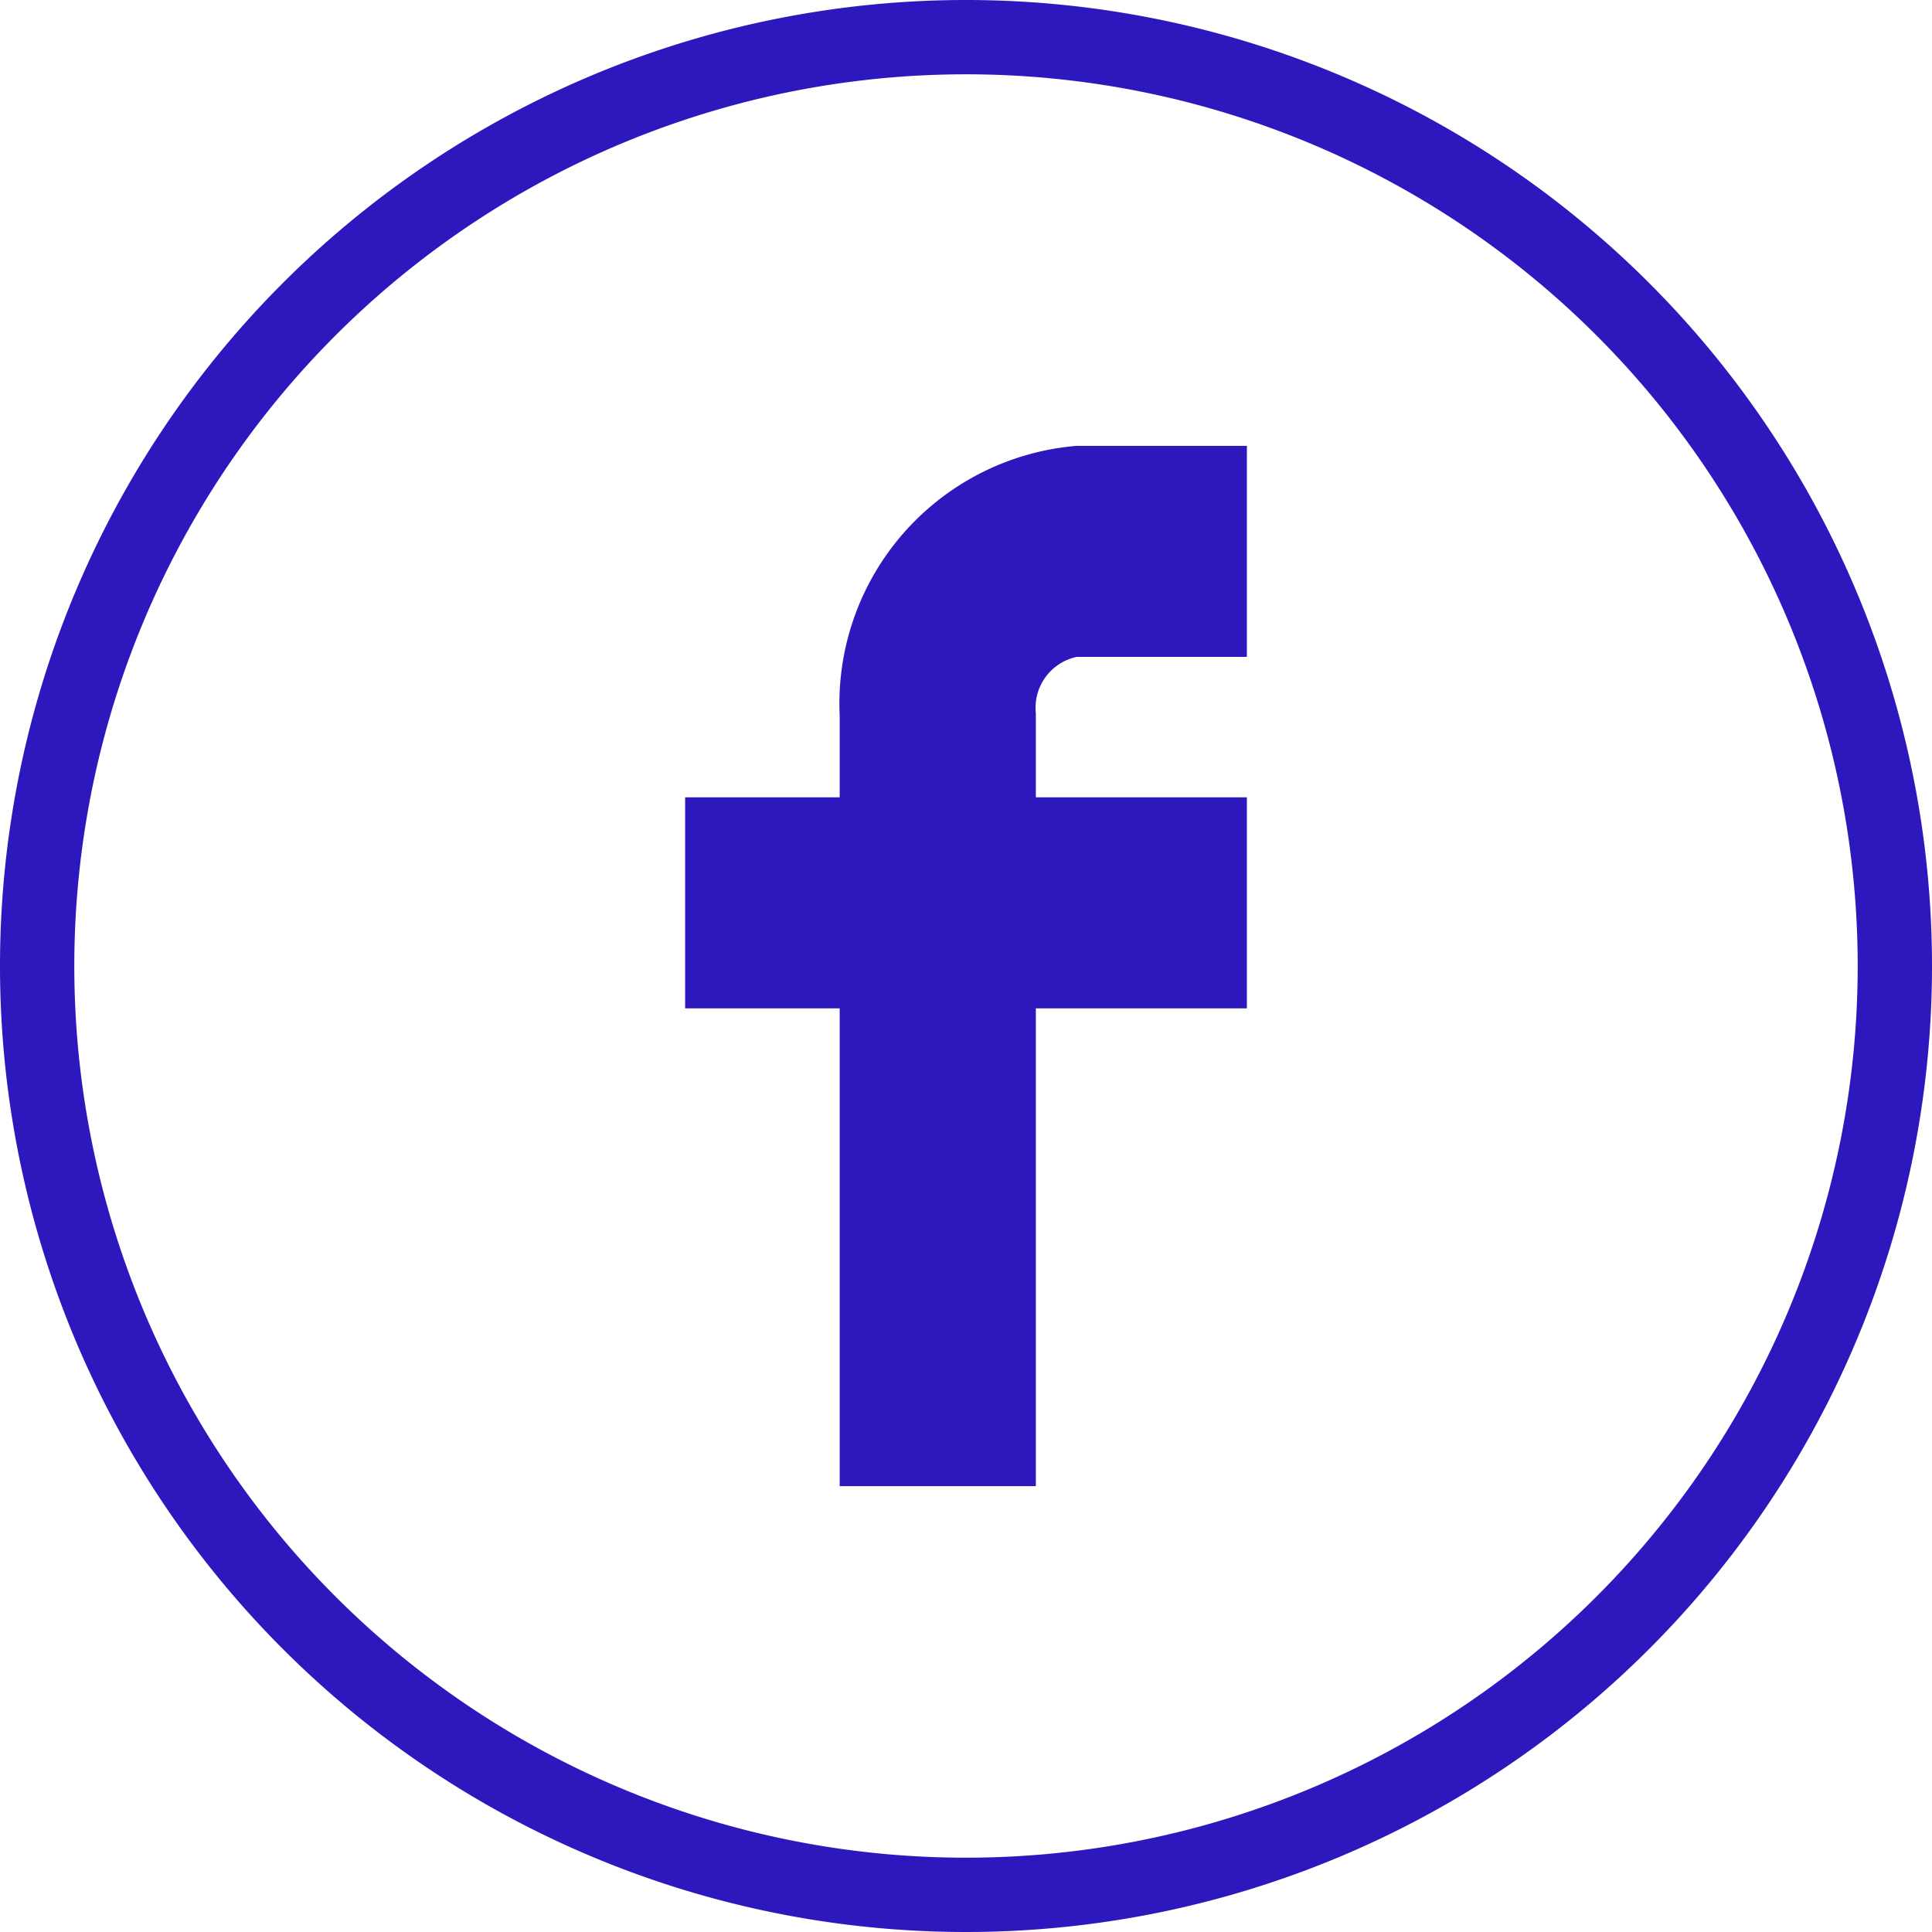
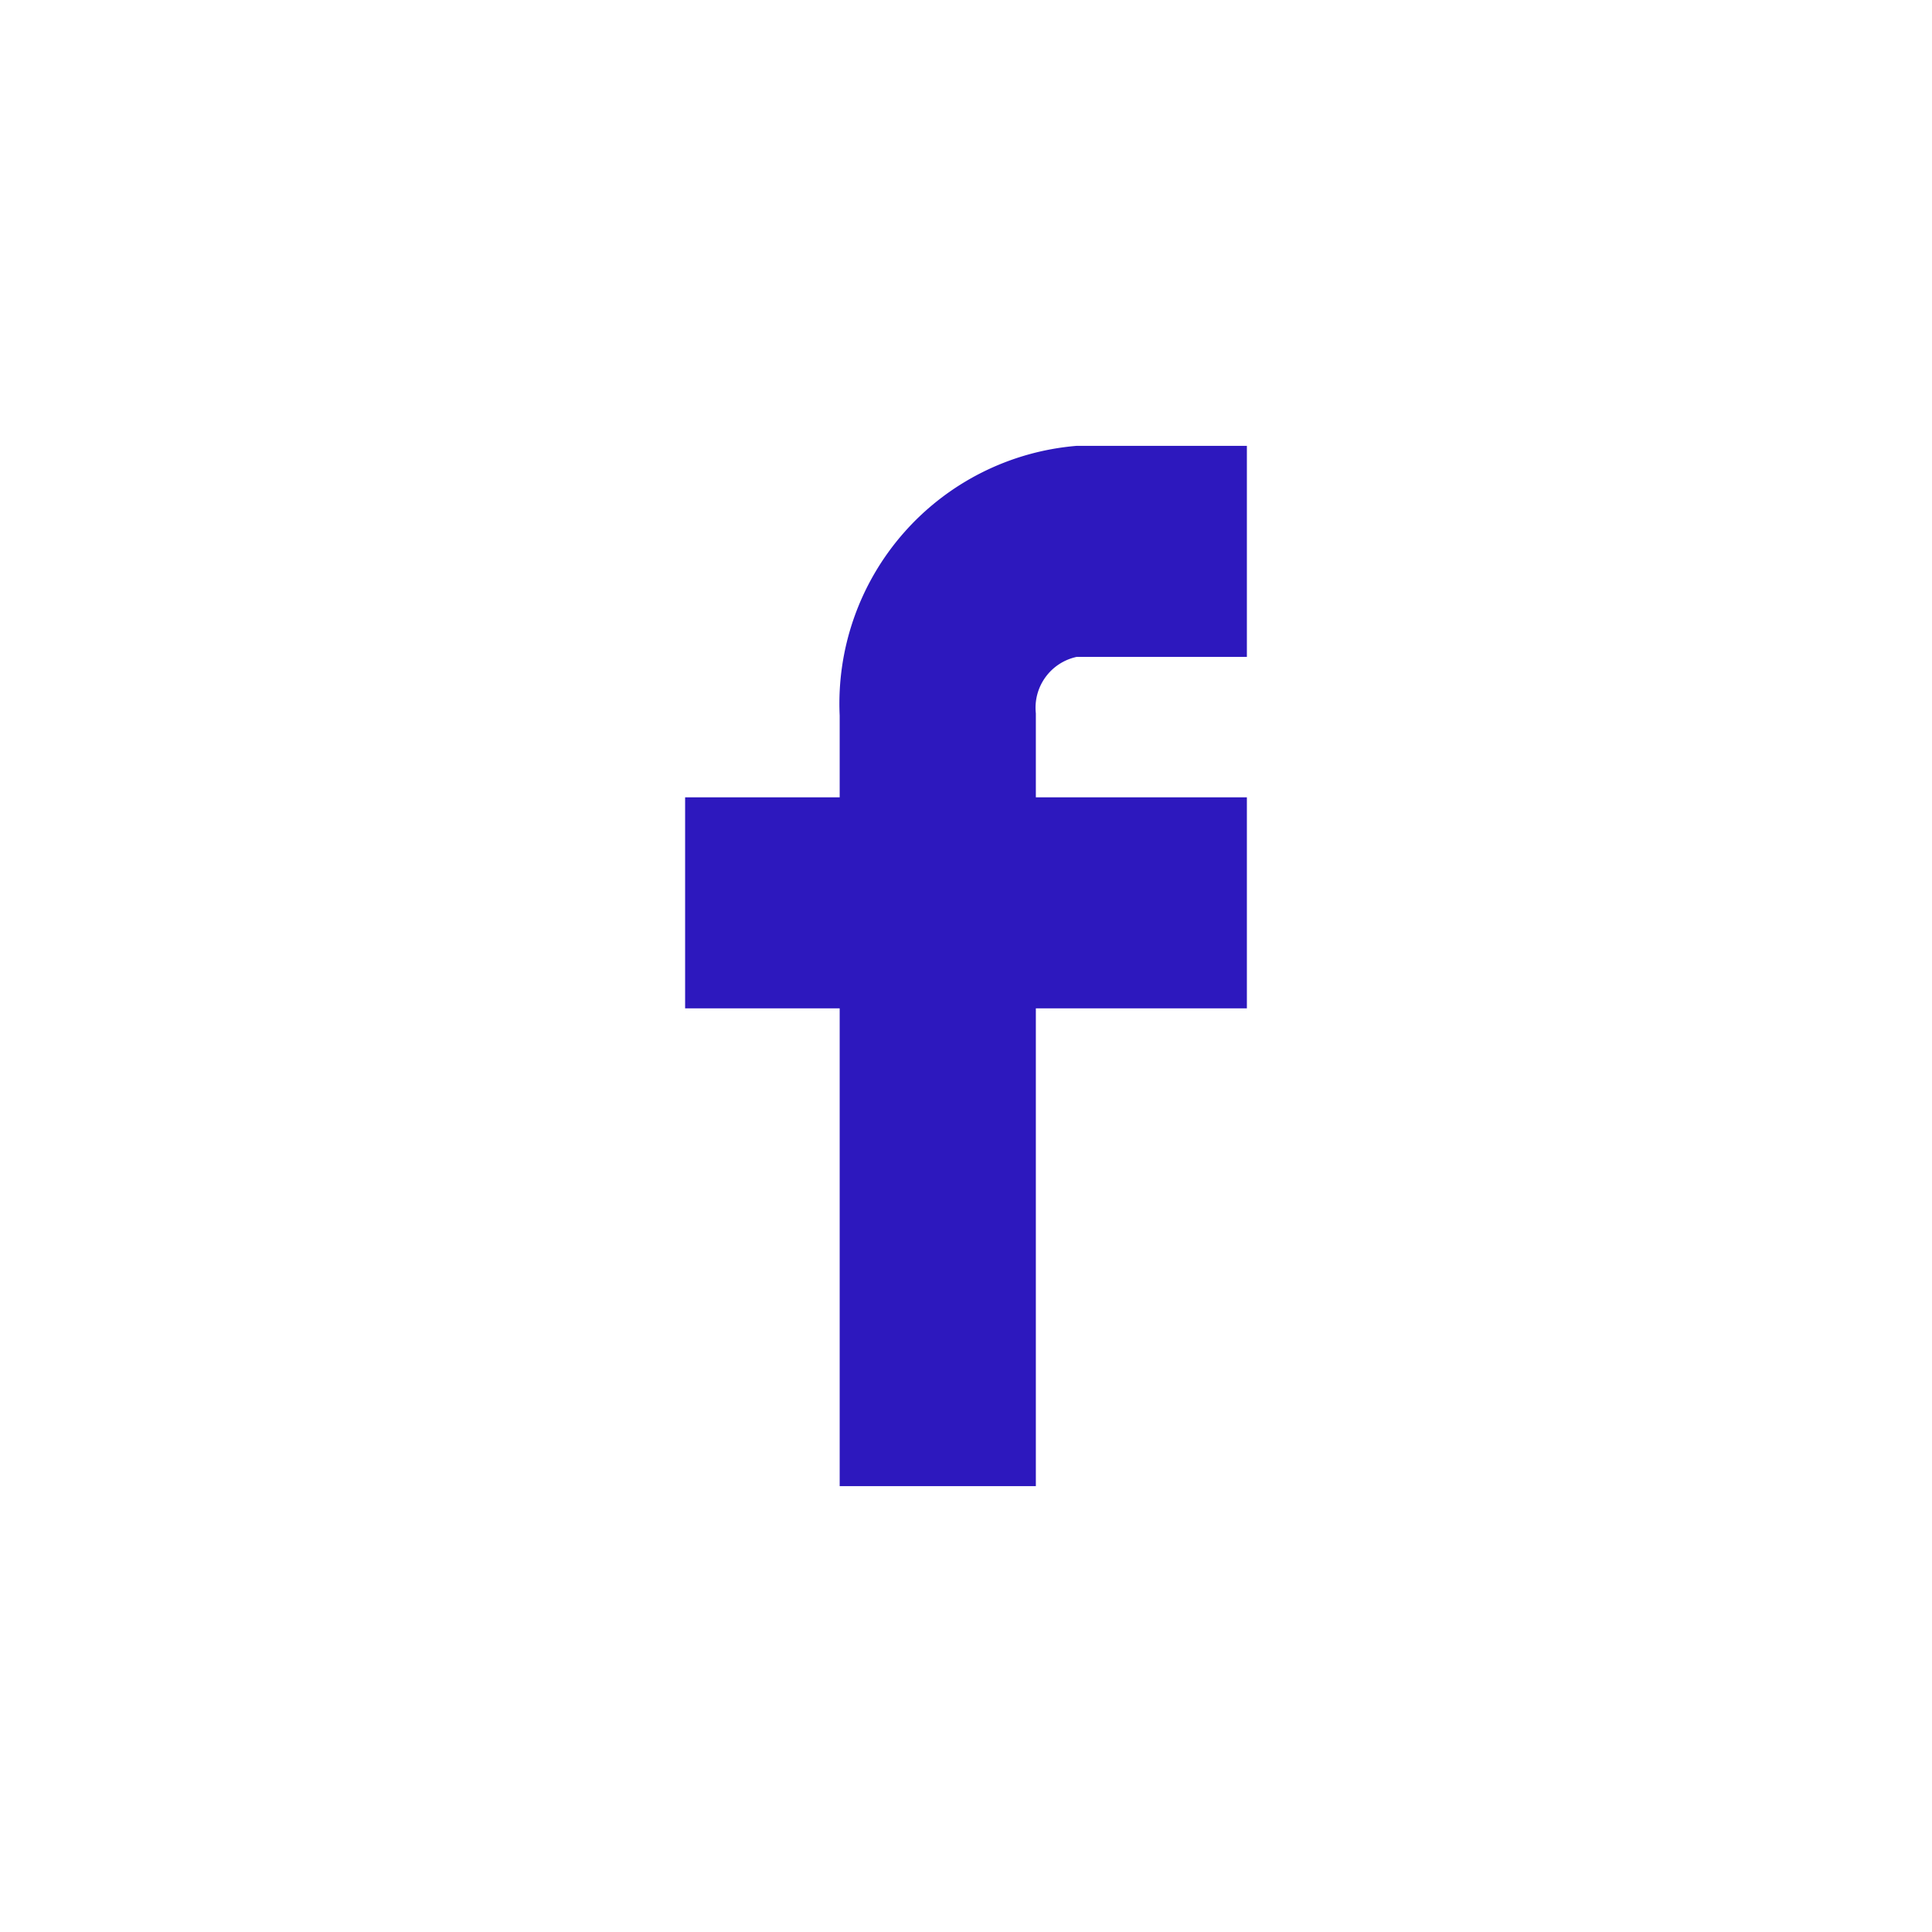
<svg xmlns="http://www.w3.org/2000/svg" viewBox="0 0 26 26">
  <defs>
    <style>.cls-1{fill:#2d18be;}</style>
  </defs>
  <g id="Warstwa_2" data-name="Warstwa 2">
    <g id="Warstwa_1-2" data-name="Warstwa 1">
-       <path class="cls-1" d="M13,26A13,13,0,1,1,26,13,13,13,0,0,1,13,26ZM13,1A12,12,0,1,0,25,13,12,12,0,0,0,13,1Z" />
      <path class="cls-1" d="M16.78,13.57V10.73H13.94V9.6a.7.7,0,0,1,.55-.76h2.29V6H14.49A3.48,3.48,0,0,0,11.3,9.63v1.1H9.22v2.84H11.3V20h2.64V13.57Z" />
    </g>
  </g>
</svg>